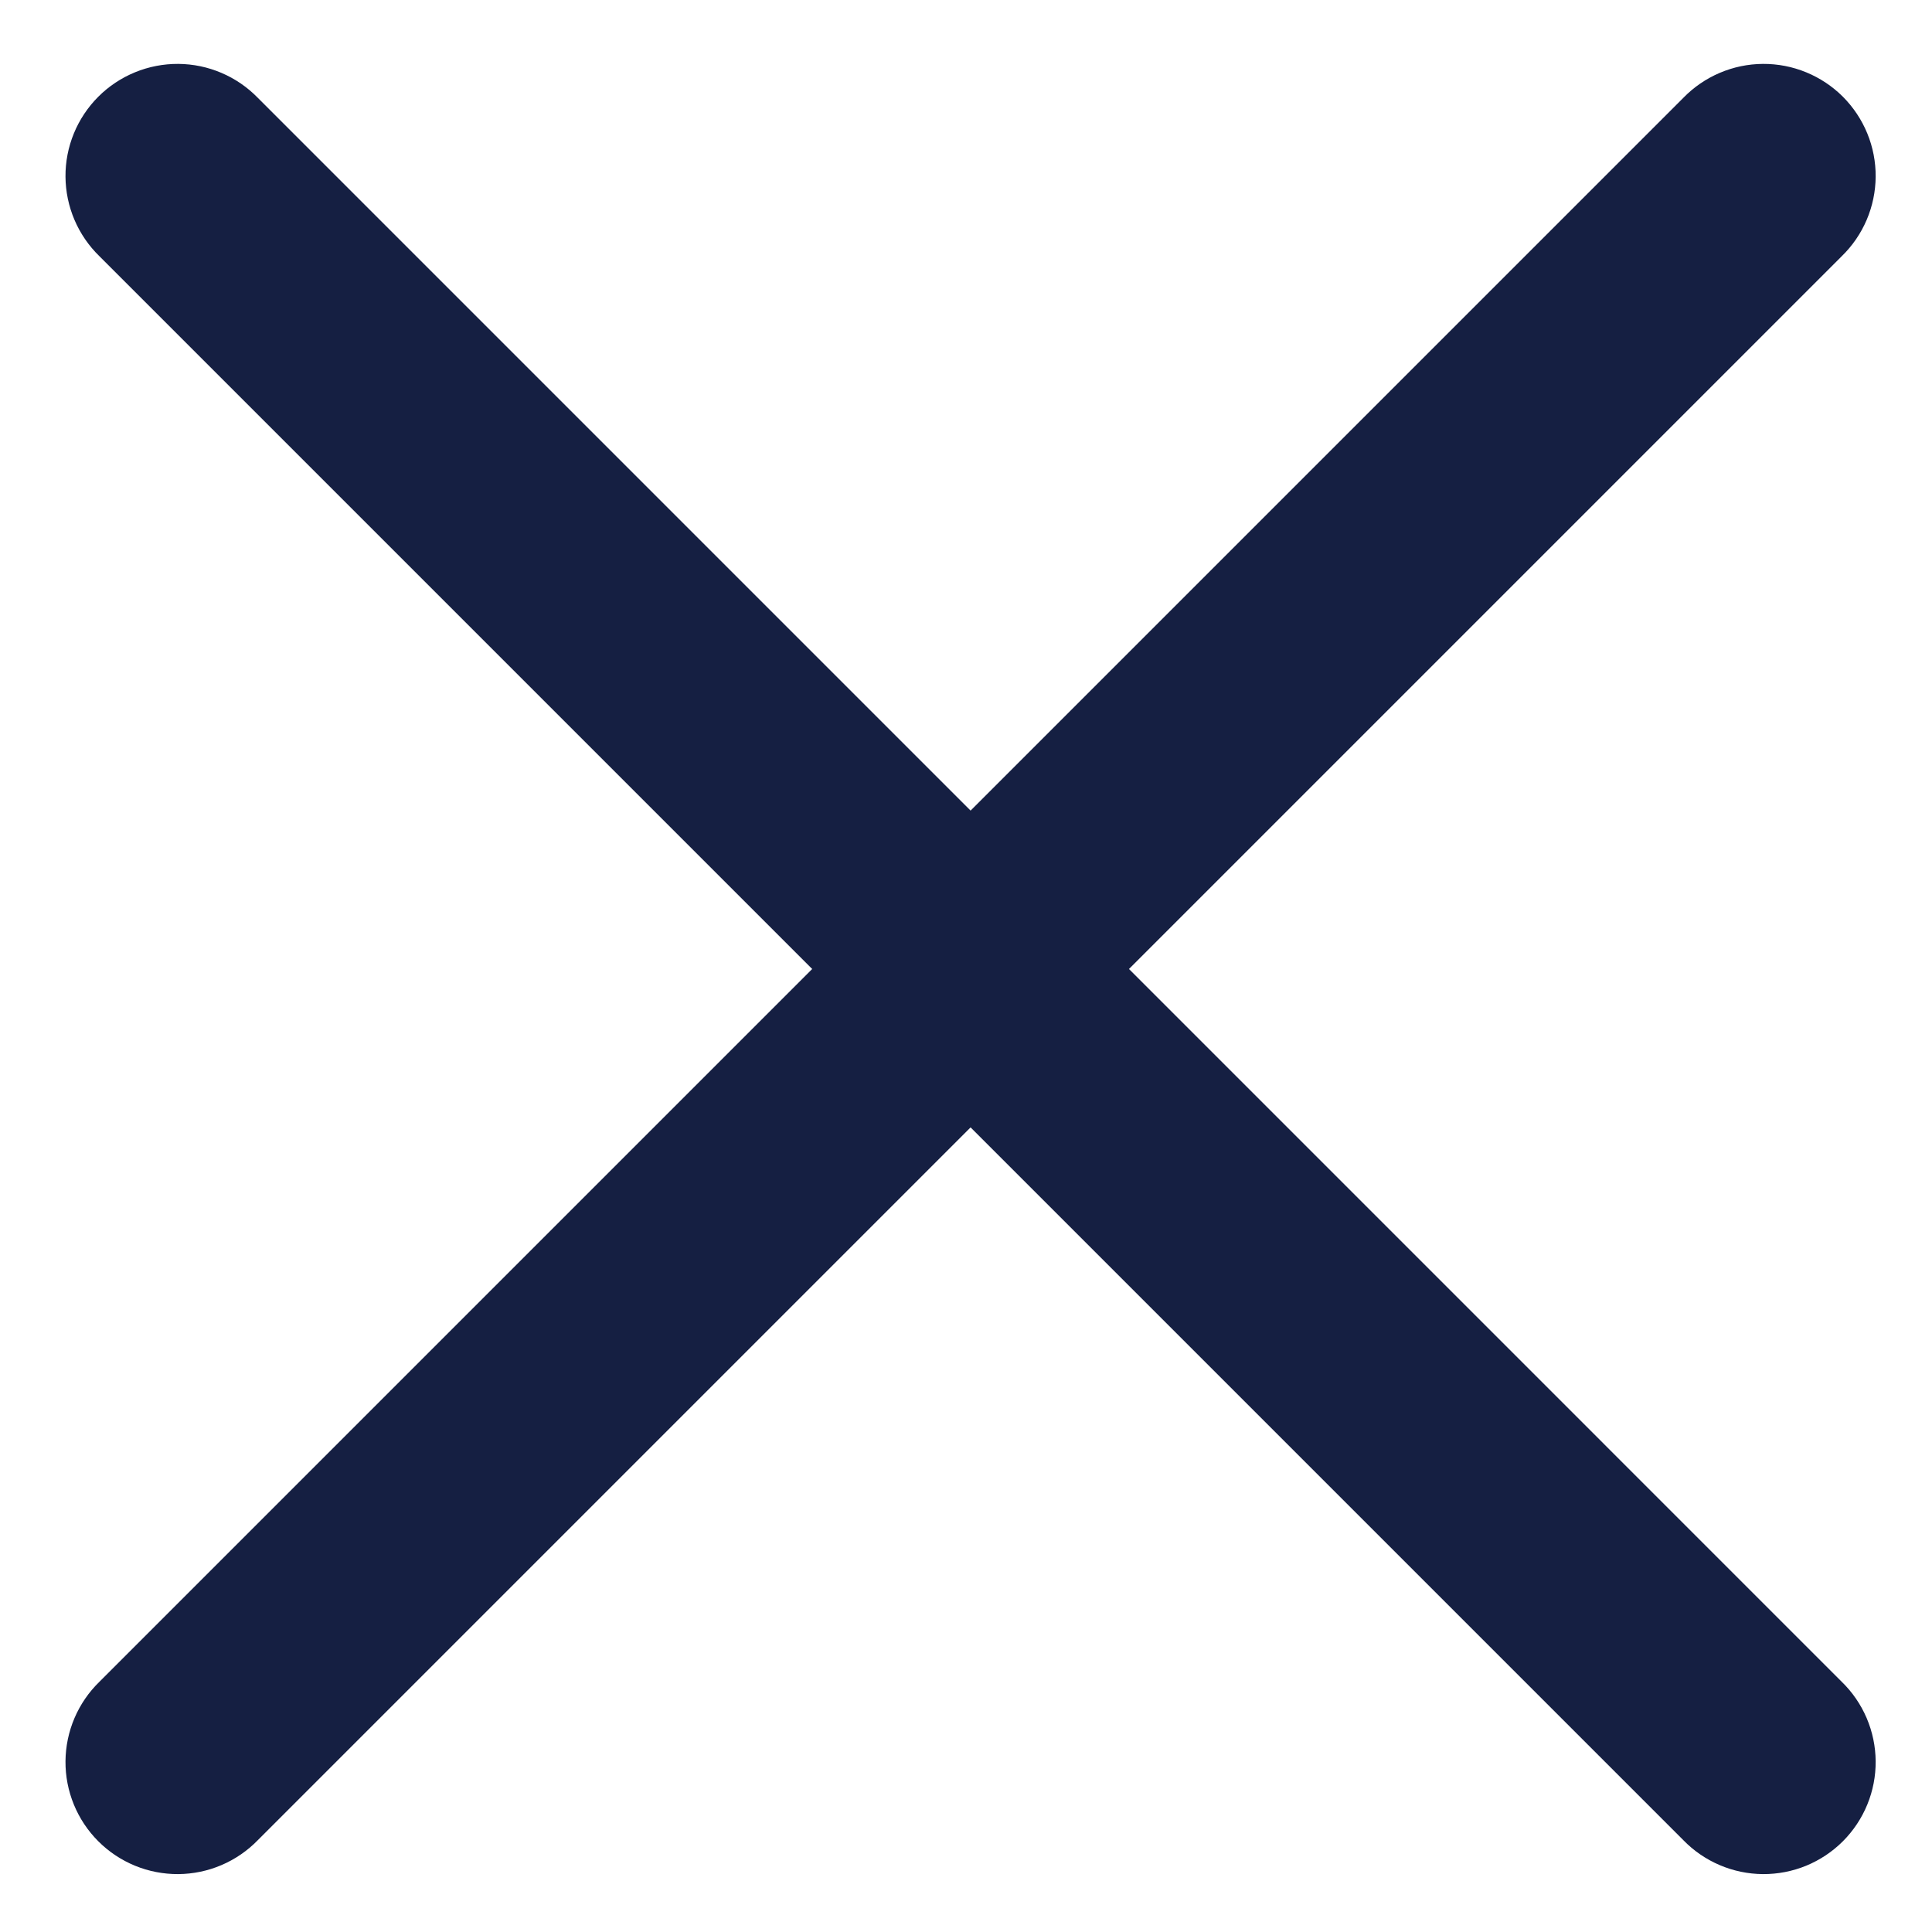
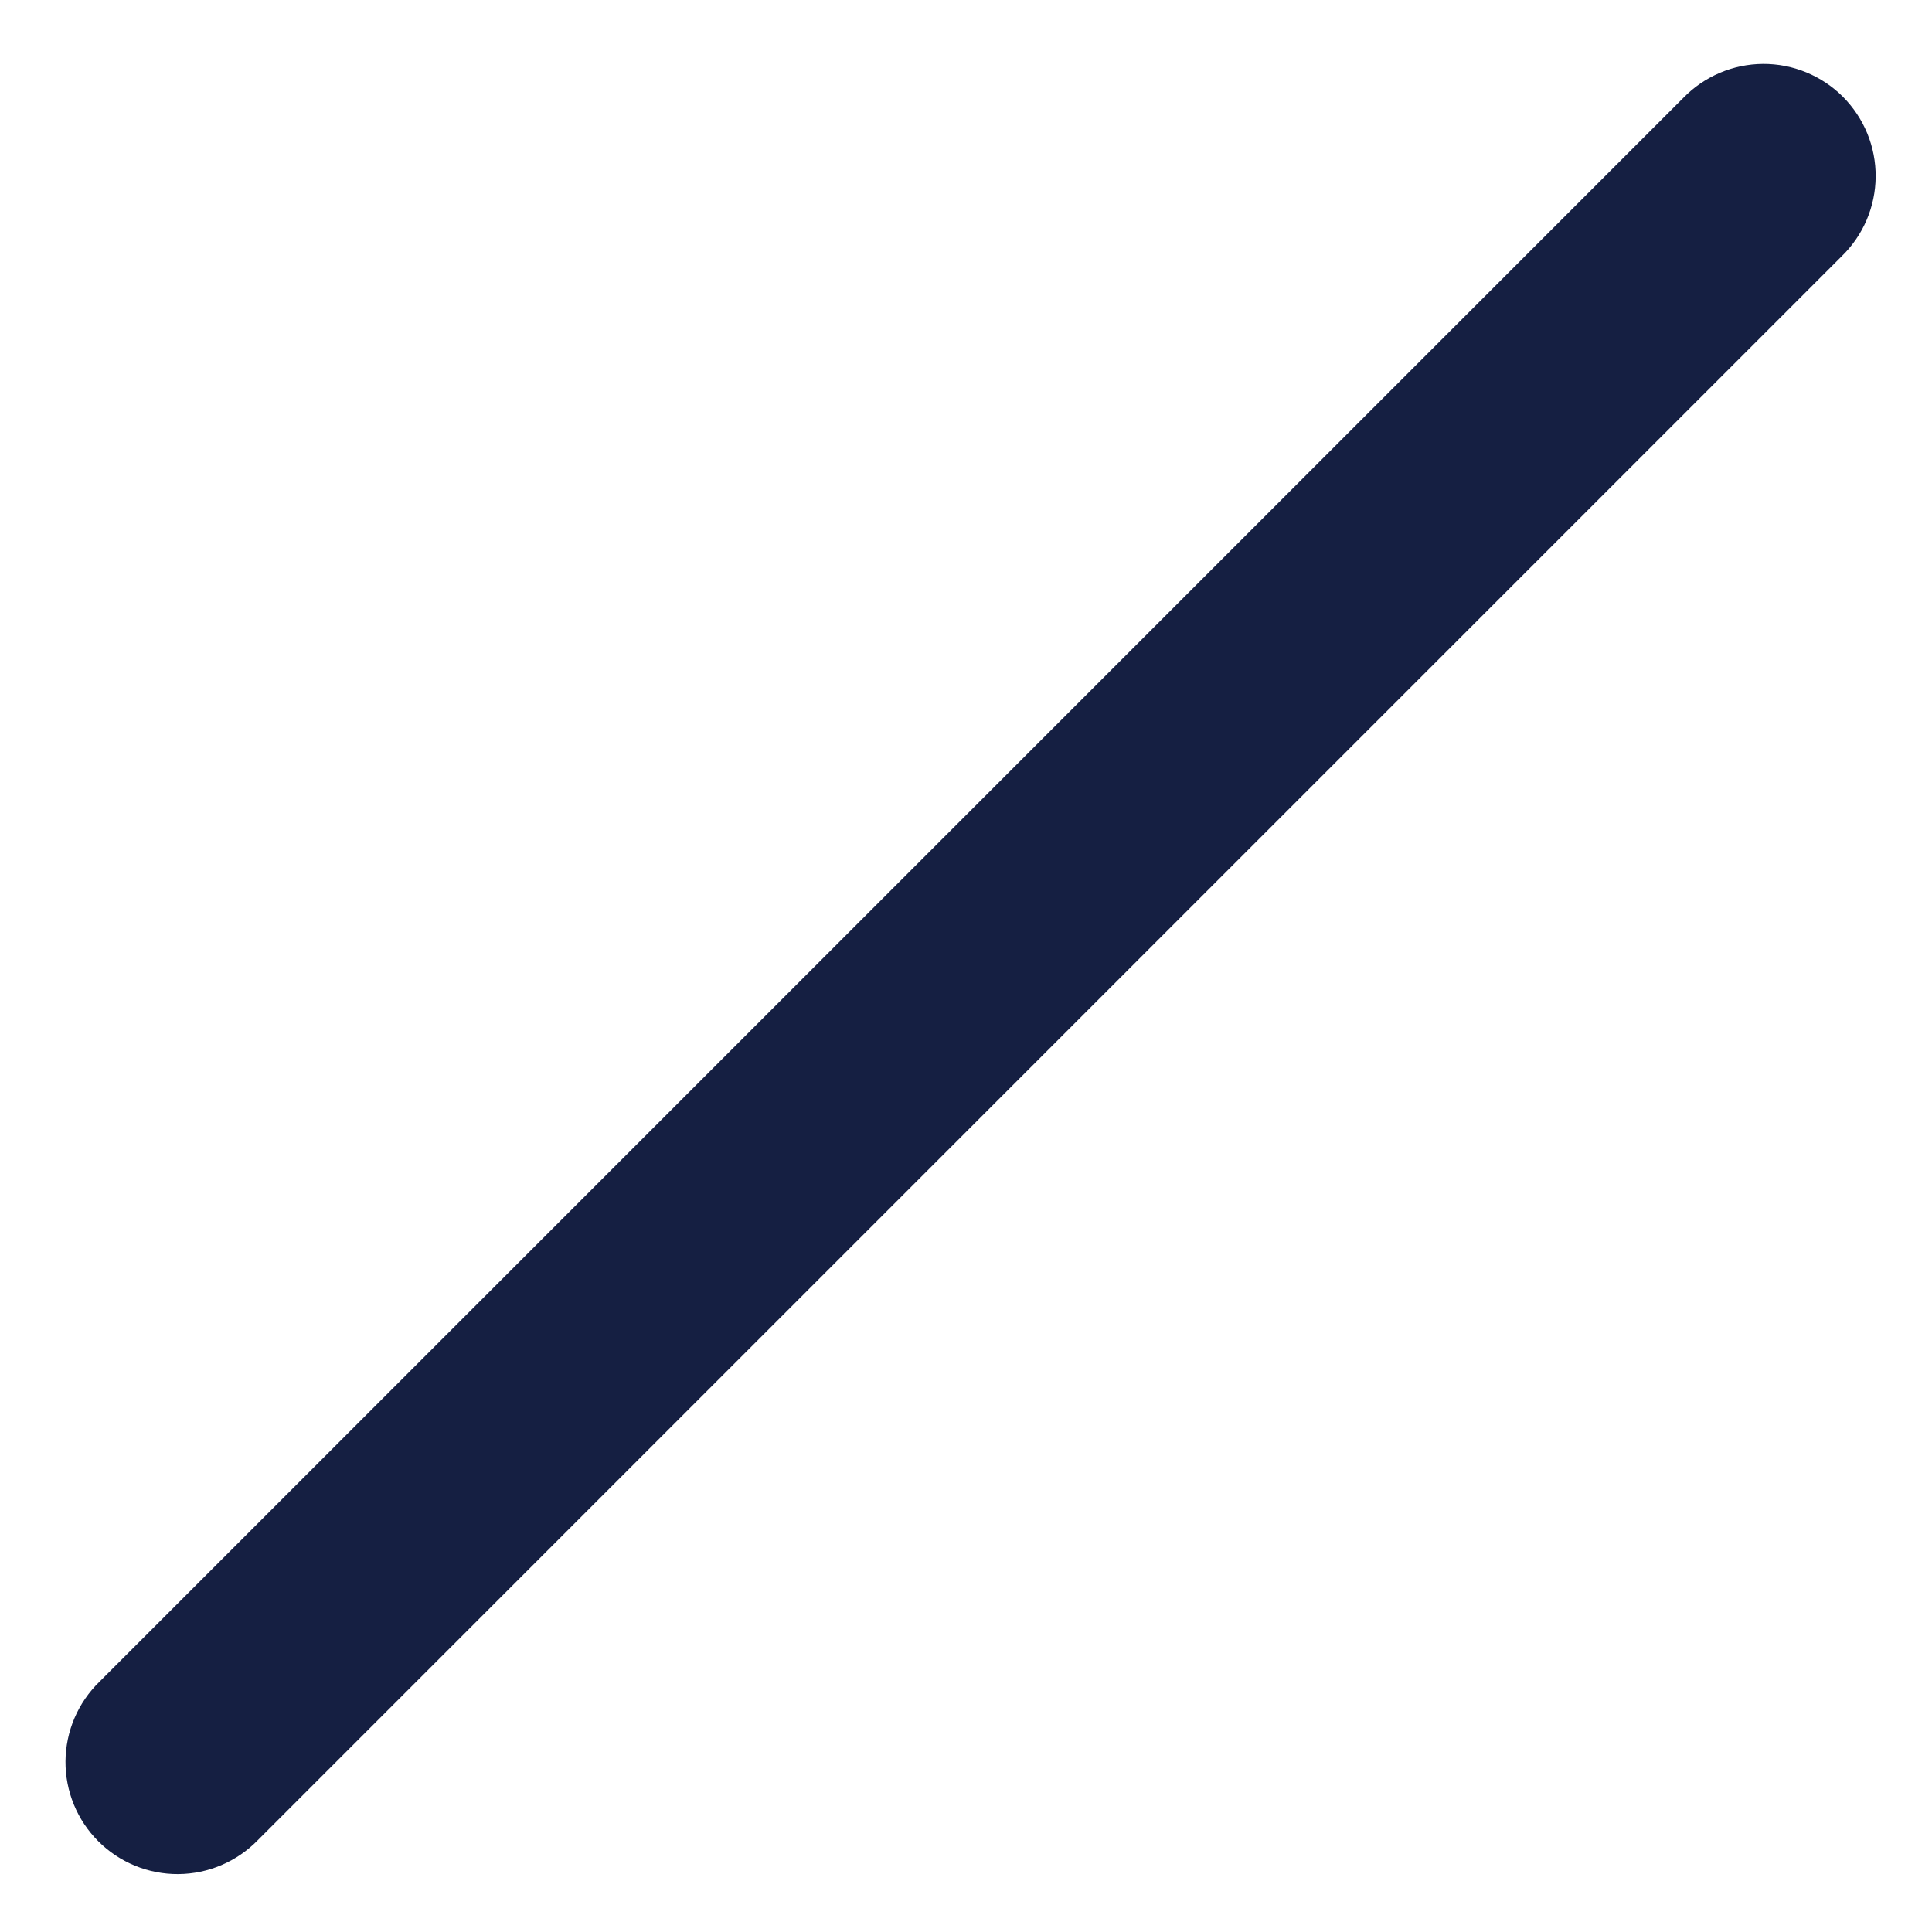
<svg xmlns="http://www.w3.org/2000/svg" width="69" height="69" viewBox="0 0 69 69" fill="none">
  <path d="M3.551 60.063C3.171 60.432 2.868 60.874 2.66 61.361C2.452 61.849 2.343 62.373 2.339 62.903C2.335 63.433 2.437 63.959 2.638 64.449C2.839 64.94 3.136 65.385 3.511 65.76C3.885 66.135 4.331 66.431 4.822 66.633C5.312 66.834 5.838 66.935 6.368 66.932C6.898 66.928 7.422 66.819 7.909 66.611C8.397 66.403 8.838 66.1 9.208 65.72L65.776 9.151C66.156 8.782 66.459 8.34 66.667 7.853C66.875 7.365 66.984 6.841 66.988 6.311C66.992 5.781 66.89 5.255 66.689 4.765C66.488 4.275 66.191 3.829 65.817 3.454C65.442 3.079 64.996 2.783 64.506 2.582C64.015 2.38 63.49 2.279 62.96 2.282C62.429 2.286 61.905 2.395 61.418 2.603C60.93 2.811 60.489 3.114 60.119 3.494L3.551 60.063Z" fill="#151F42" />
-   <path d="M65.776 60.063C66.156 60.432 66.459 60.874 66.667 61.361C66.875 61.849 66.984 62.373 66.988 62.903C66.992 63.433 66.89 63.959 66.689 64.449C66.488 64.94 66.191 65.385 65.817 65.76C65.442 66.135 64.996 66.431 64.506 66.633C64.015 66.834 63.49 66.935 62.96 66.932C62.429 66.928 61.905 66.819 61.418 66.611C60.93 66.403 60.489 66.1 60.119 65.72L3.551 9.151C3.171 8.782 2.868 8.34 2.66 7.853C2.452 7.365 2.343 6.841 2.339 6.311C2.335 5.781 2.437 5.255 2.638 4.765C2.839 4.275 3.136 3.829 3.511 3.454C3.885 3.079 4.331 2.783 4.821 2.582C5.312 2.38 5.838 2.279 6.368 2.282C6.898 2.286 7.422 2.395 7.909 2.603C8.397 2.811 8.838 3.114 9.208 3.494L65.776 60.063Z" fill="#151F42" />
</svg>